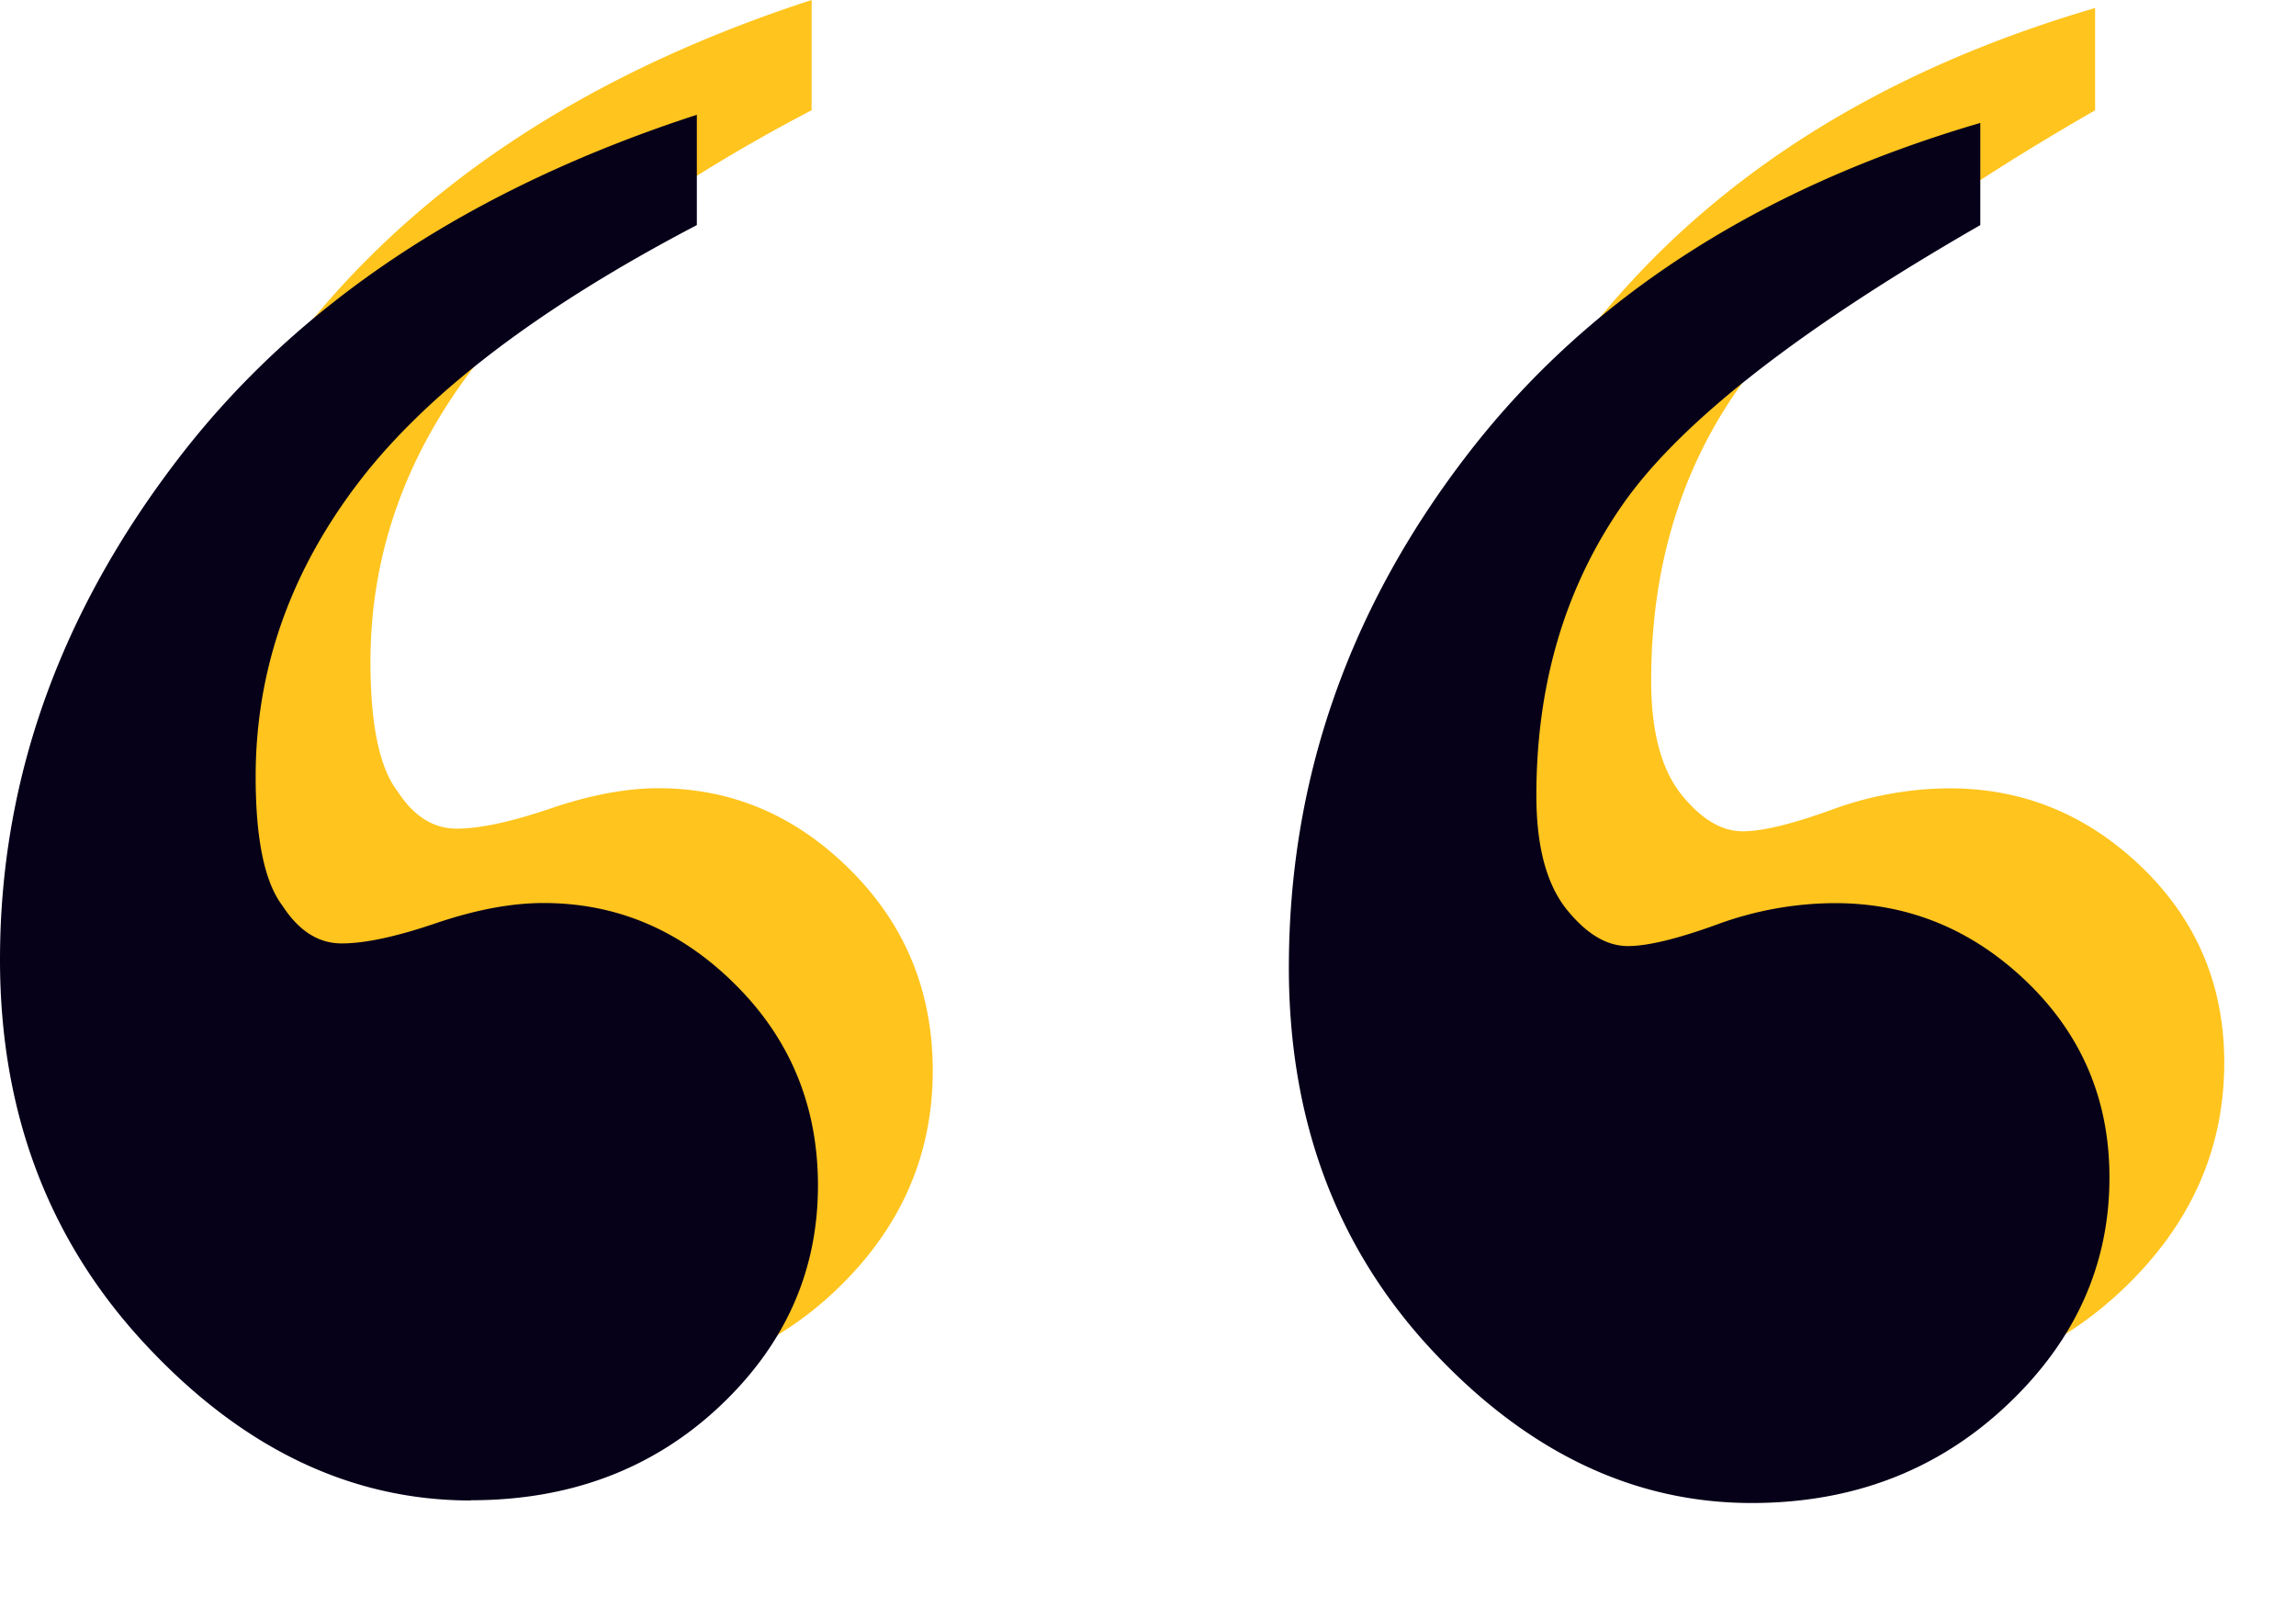
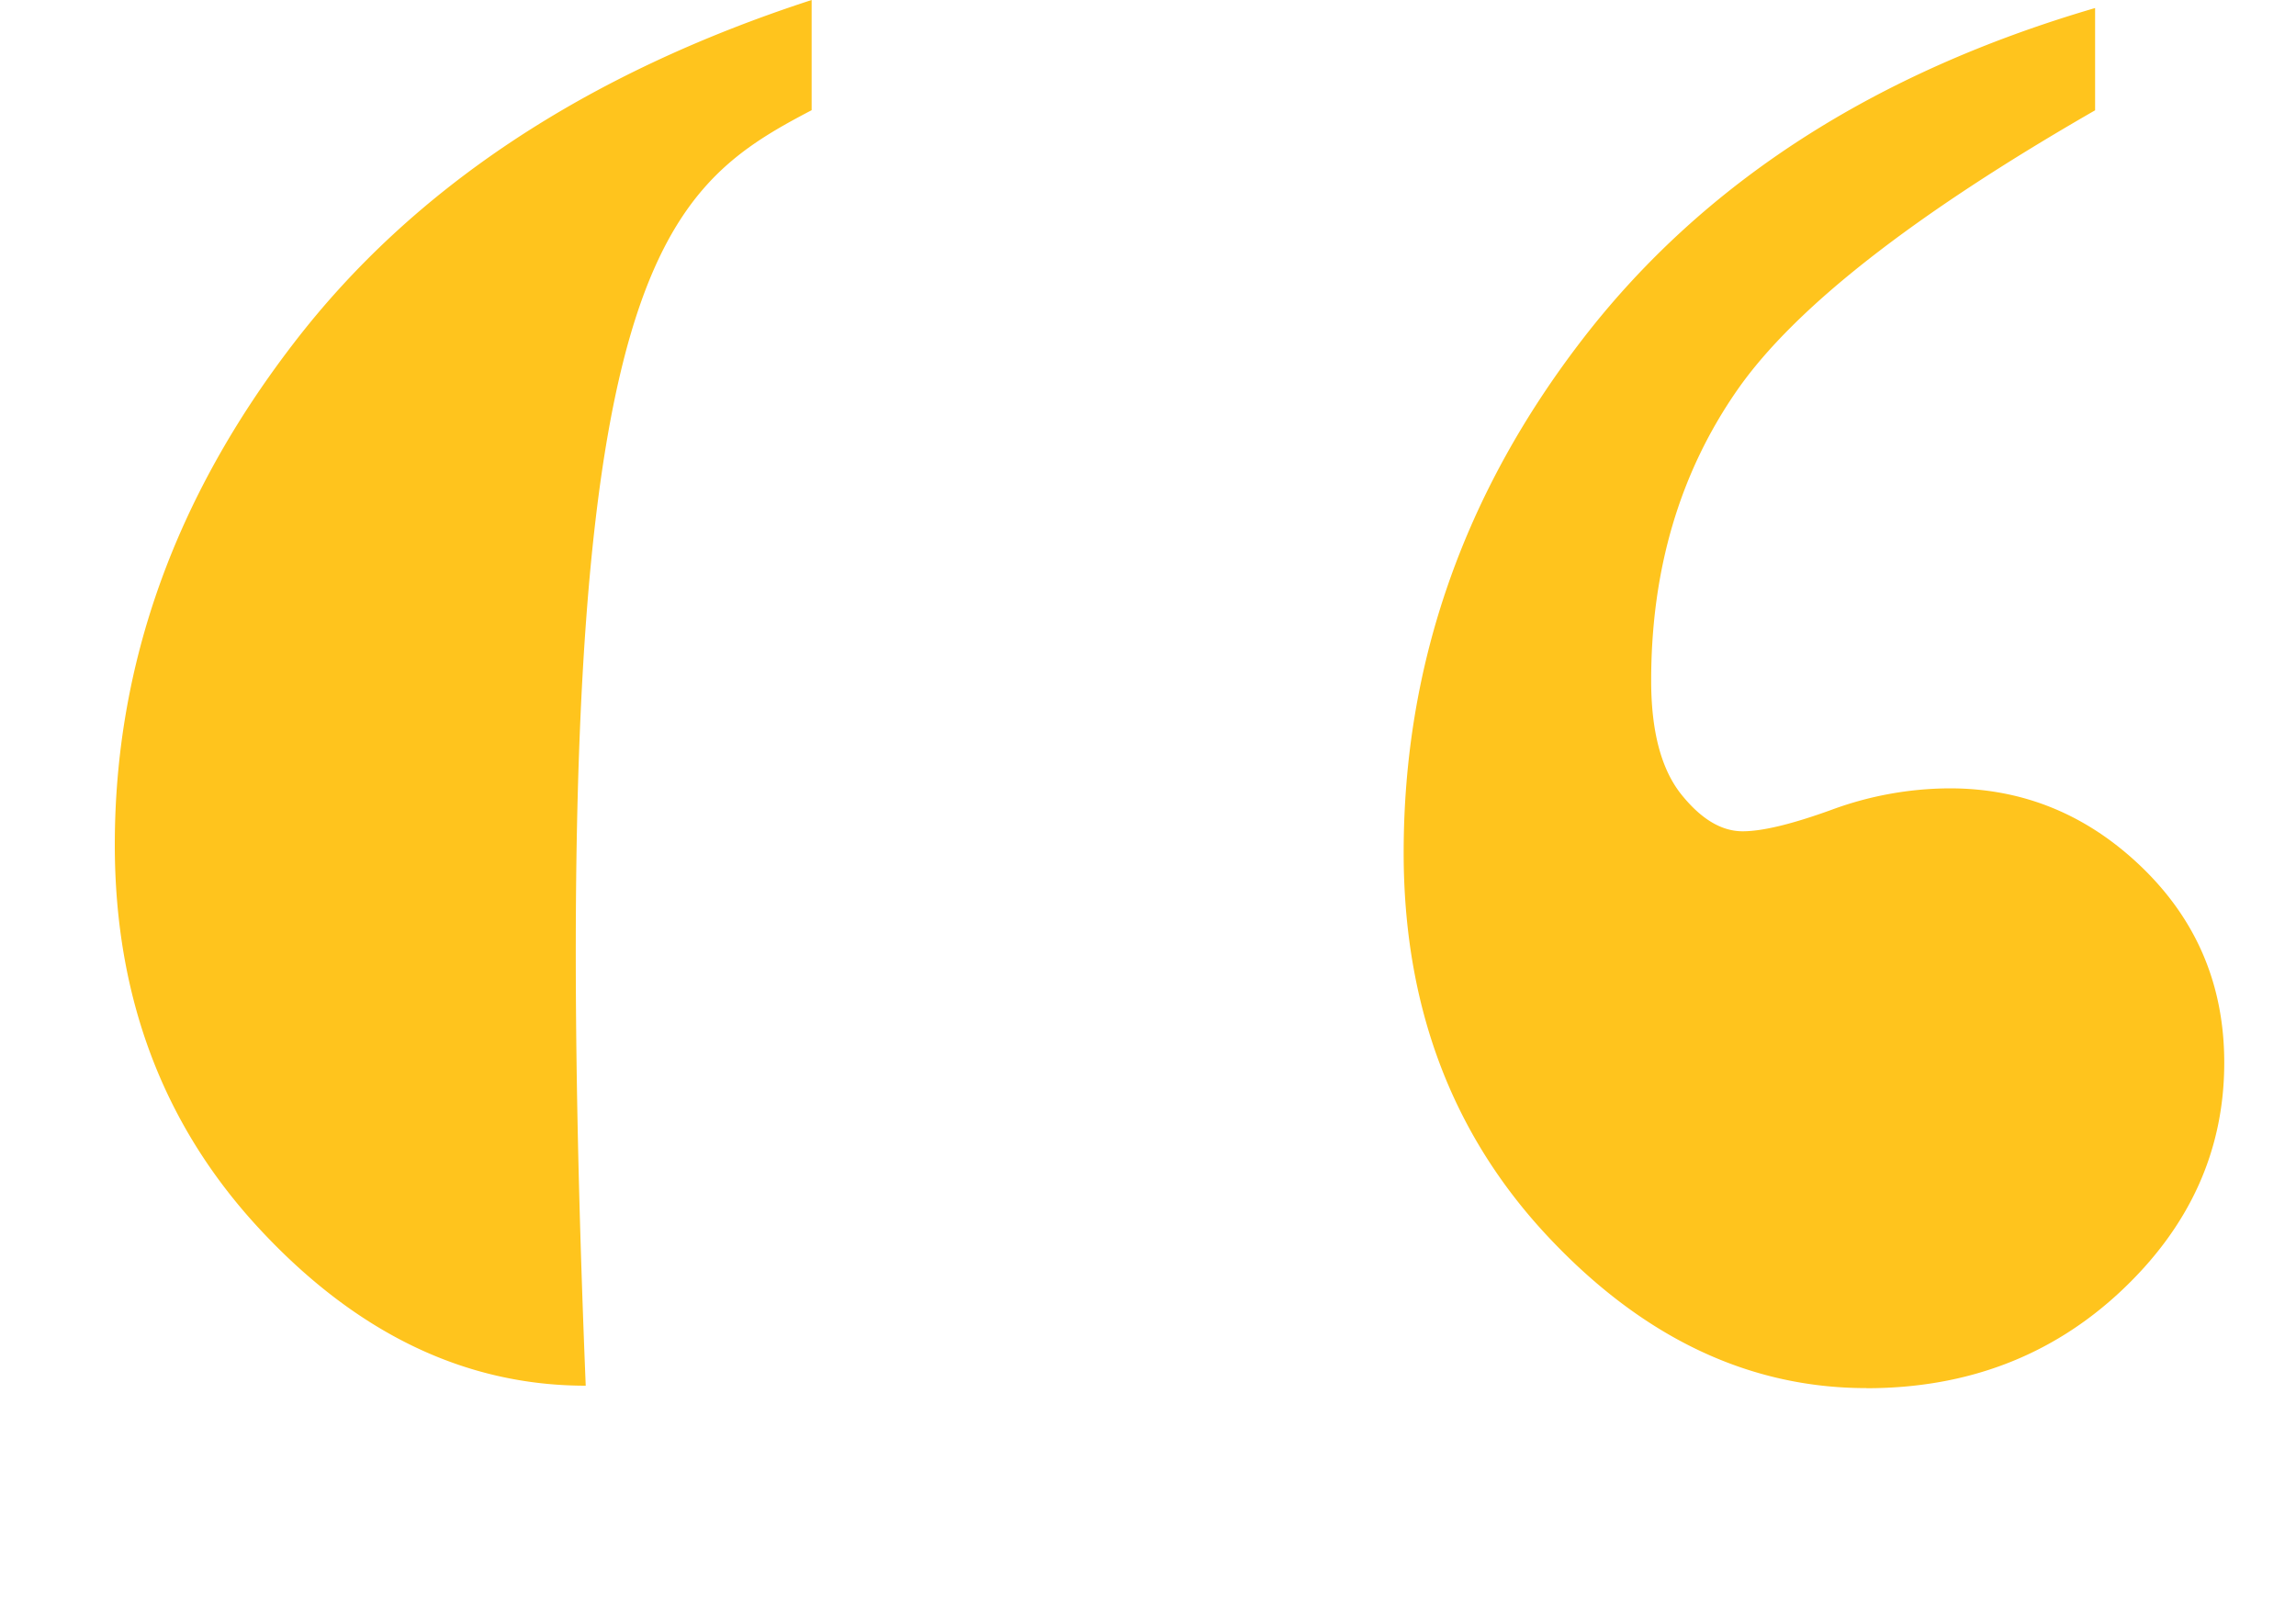
<svg xmlns="http://www.w3.org/2000/svg" width="20" height="14" viewBox="0 0 20 14">
  <g fill-rule="nonzero" fill="none">
-     <path d="M5.102 12.07c.859 0 1.578-.27 2.156-.808.578-.54.867-1.184.867-1.934 0-.687-.238-1.27-.715-1.746-.476-.477-1.035-.715-1.676-.715-.28 0-.593.059-.937.176-.344.117-.617.176-.82.176-.204 0-.375-.11-.516-.328-.156-.204-.234-.579-.234-1.125 0-.922.296-1.774.89-2.555C4.711 2.43 5.695 1.68 7.07.96V0C5.102.64 3.598 1.637 2.56 2.988 1.519 4.34 1 5.797 1 7.36c0 1.329.422 2.446 1.266 3.352.843.906 1.789 1.36 2.836 1.36zm11.156.024c.875 0 1.613-.281 2.215-.844.601-.563.902-1.227.902-1.992 0-.672-.238-1.238-.715-1.7-.476-.46-1.035-.69-1.676-.69a3 3 0 00-1.03.187c-.345.125-.602.187-.774.187-.188 0-.367-.11-.54-.328-.171-.219-.257-.547-.257-.984 0-.97.25-1.813.75-2.532.5-.718 1.539-1.53 3.117-2.437V.07c-1.922.562-3.406 1.519-4.453 2.87-1.047 1.352-1.57 2.848-1.57 4.489 0 1.328.414 2.437 1.242 3.328.828.89 1.758 1.336 2.789 1.336z" fill="#FFC41D" />
-     <path d="M4.102 13.07c.859 0 1.578-.27 2.156-.808.578-.54.867-1.184.867-1.934 0-.687-.238-1.27-.715-1.746-.476-.477-1.035-.715-1.676-.715-.28 0-.593.059-.937.176-.344.117-.617.176-.82.176-.204 0-.375-.11-.516-.328-.156-.204-.234-.579-.234-1.125 0-.922.296-1.774.89-2.555.594-.781 1.578-1.531 2.953-2.25V1c-1.968.64-3.472 1.637-4.511 2.988C.519 5.34 0 6.797 0 8.36c0 1.329.422 2.446 1.266 3.352.843.906 1.789 1.36 2.836 1.36zm11.156.024c.875 0 1.613-.281 2.215-.844.601-.563.902-1.227.902-1.992 0-.672-.238-1.238-.715-1.7-.476-.46-1.035-.69-1.676-.69a3 3 0 00-1.03.187c-.345.125-.602.187-.774.187-.188 0-.367-.11-.54-.328-.171-.219-.257-.547-.257-.984 0-.97.25-1.813.75-2.532.5-.718 1.539-1.53 3.117-2.437v-.89c-1.922.562-3.406 1.519-4.453 2.87-1.047 1.352-1.57 2.848-1.57 4.489 0 1.328.414 2.437 1.242 3.328.828.89 1.758 1.336 2.789 1.336z" fill="#060019" />
+     <path d="M5.102 12.07C4.711 2.43 5.695 1.68 7.07.96V0C5.102.64 3.598 1.637 2.56 2.988 1.519 4.34 1 5.797 1 7.36c0 1.329.422 2.446 1.266 3.352.843.906 1.789 1.36 2.836 1.36zm11.156.024c.875 0 1.613-.281 2.215-.844.601-.563.902-1.227.902-1.992 0-.672-.238-1.238-.715-1.7-.476-.46-1.035-.69-1.676-.69a3 3 0 00-1.03.187c-.345.125-.602.187-.774.187-.188 0-.367-.11-.54-.328-.171-.219-.257-.547-.257-.984 0-.97.25-1.813.75-2.532.5-.718 1.539-1.53 3.117-2.437V.07c-1.922.562-3.406 1.519-4.453 2.87-1.047 1.352-1.57 2.848-1.57 4.489 0 1.328.414 2.437 1.242 3.328.828.89 1.758 1.336 2.789 1.336z" fill="#FFC41D" />
  </g>
</svg>